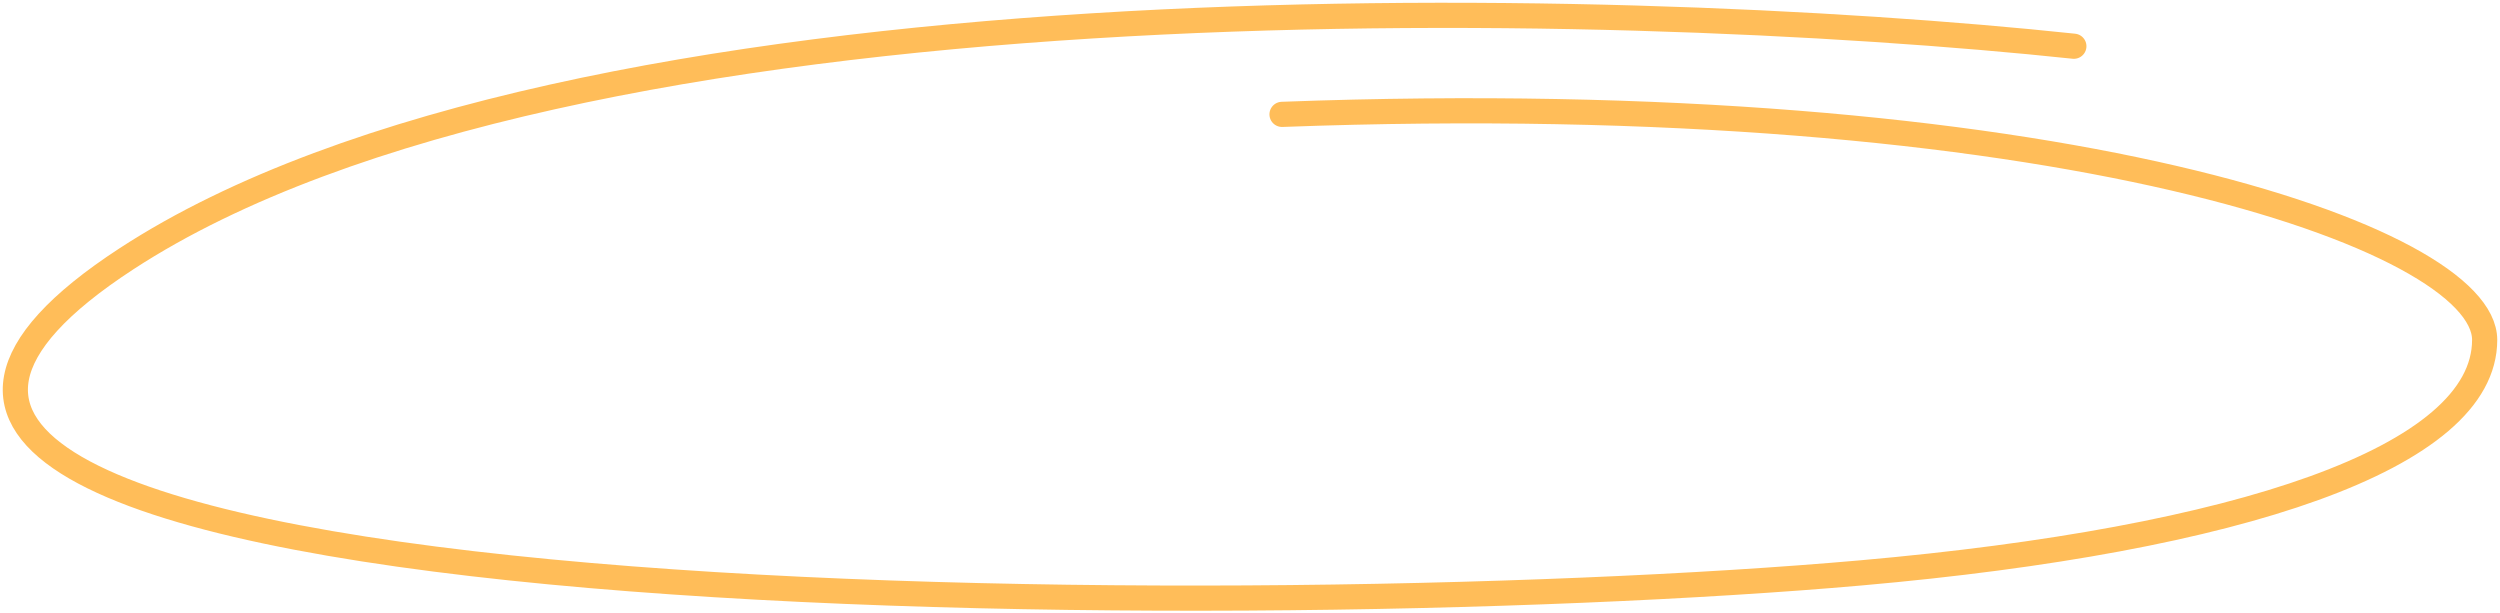
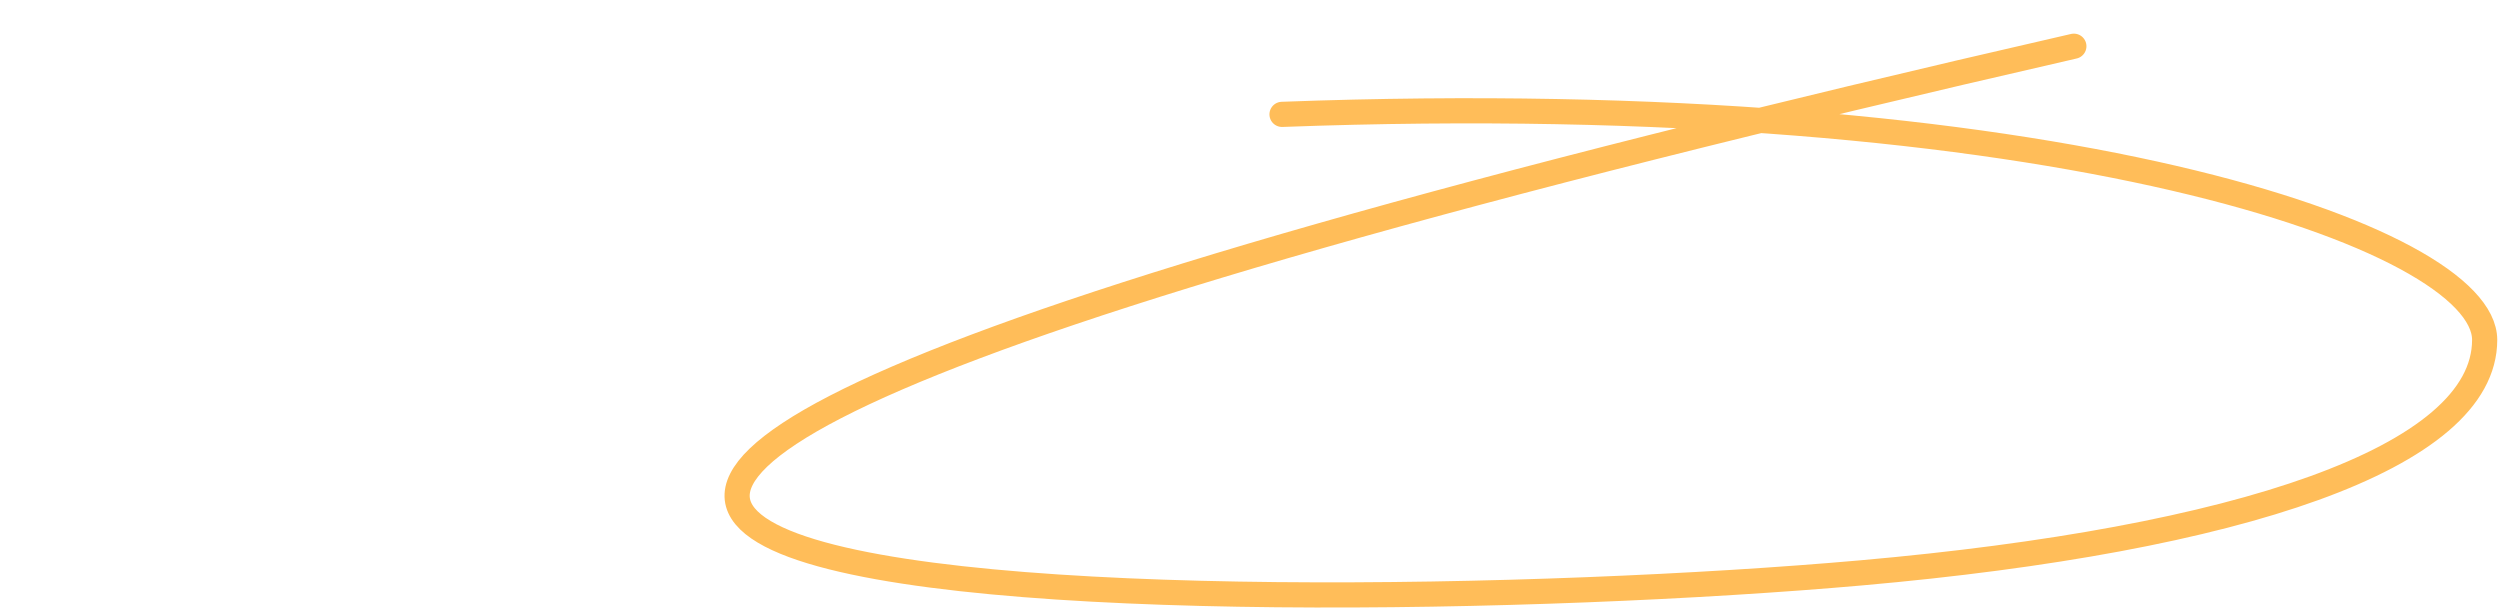
<svg xmlns="http://www.w3.org/2000/svg" fill="none" height="100%" overflow="visible" preserveAspectRatio="none" style="display: block;" viewBox="0 0 163 40" width="100%">
-   <path d="M135.216 3.014C104.913 -0.199 37.095 -1.926 8.251 16.87C-27.804 40.366 80.209 40.988 121.327 37.353C145.929 35.179 162 29.859 162 22.161C162 15.534 134.094 5.574 83.588 7.457" id="Circle 8" stroke="#FFBD59" stroke-linecap="round" stroke-width="1.641" />
+   <path d="M135.216 3.014C-27.804 40.366 80.209 40.988 121.327 37.353C145.929 35.179 162 29.859 162 22.161C162 15.534 134.094 5.574 83.588 7.457" id="Circle 8" stroke="#FFBD59" stroke-linecap="round" stroke-width="1.641" />
</svg>